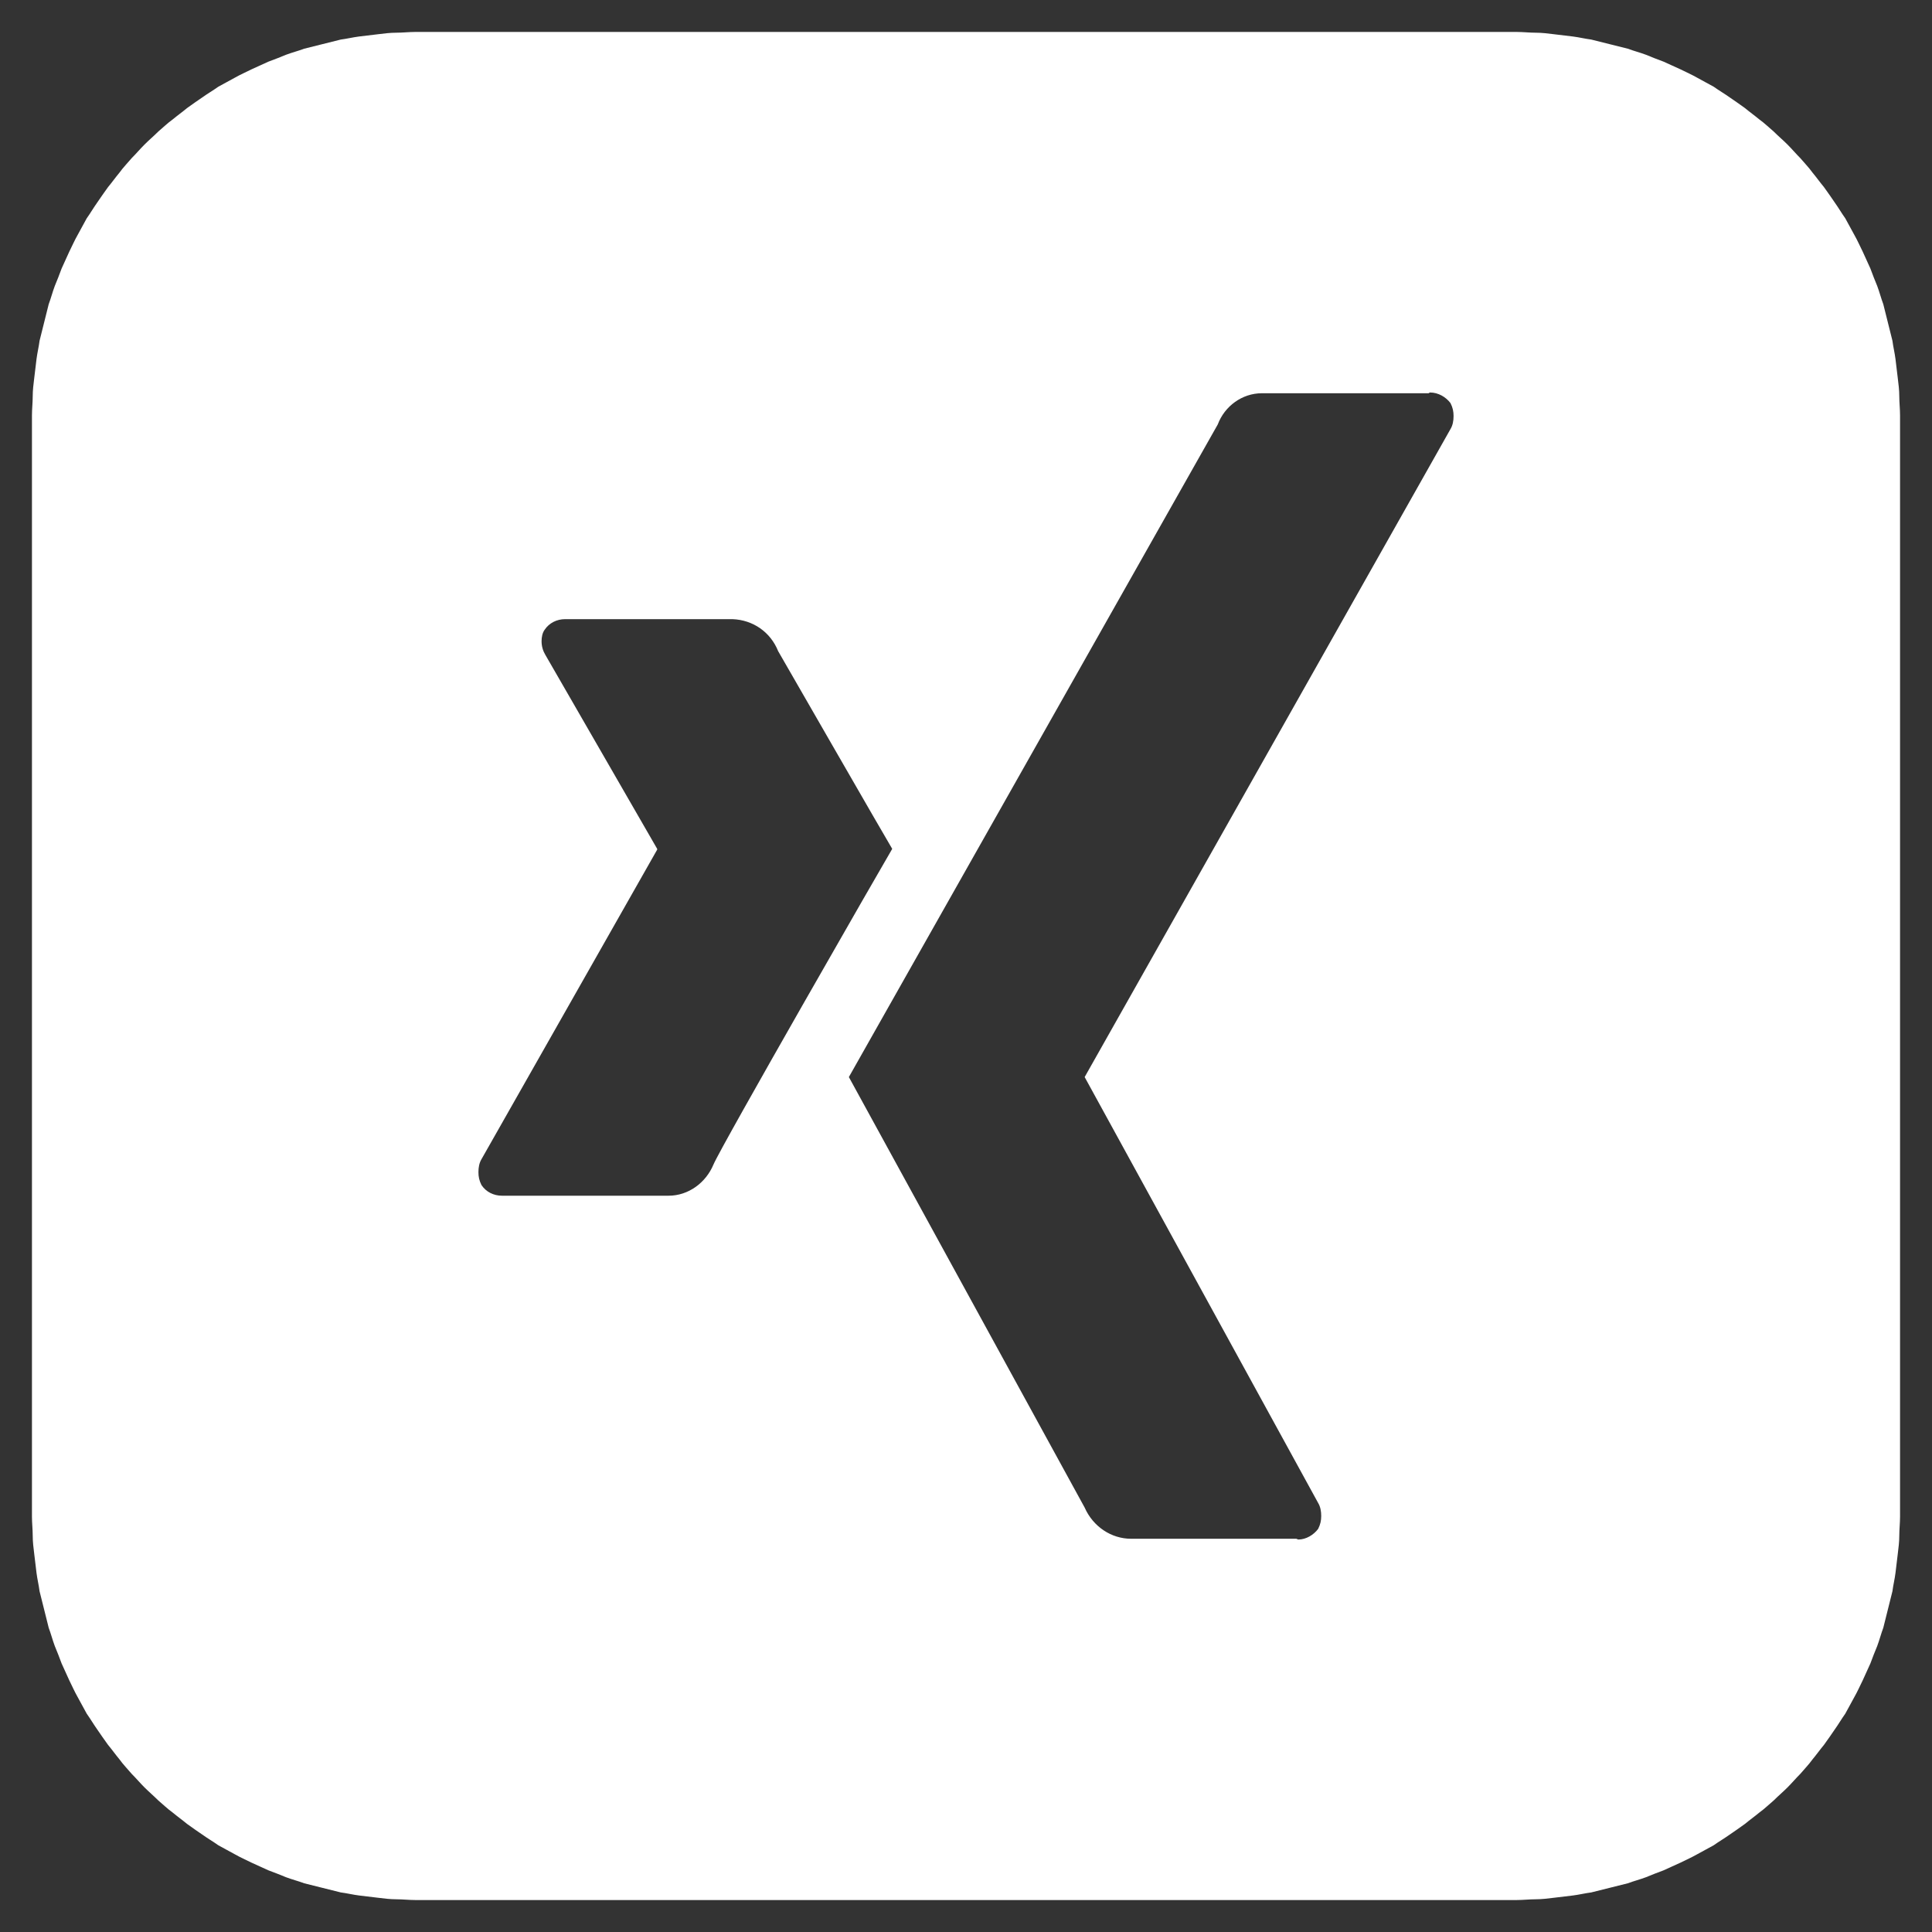
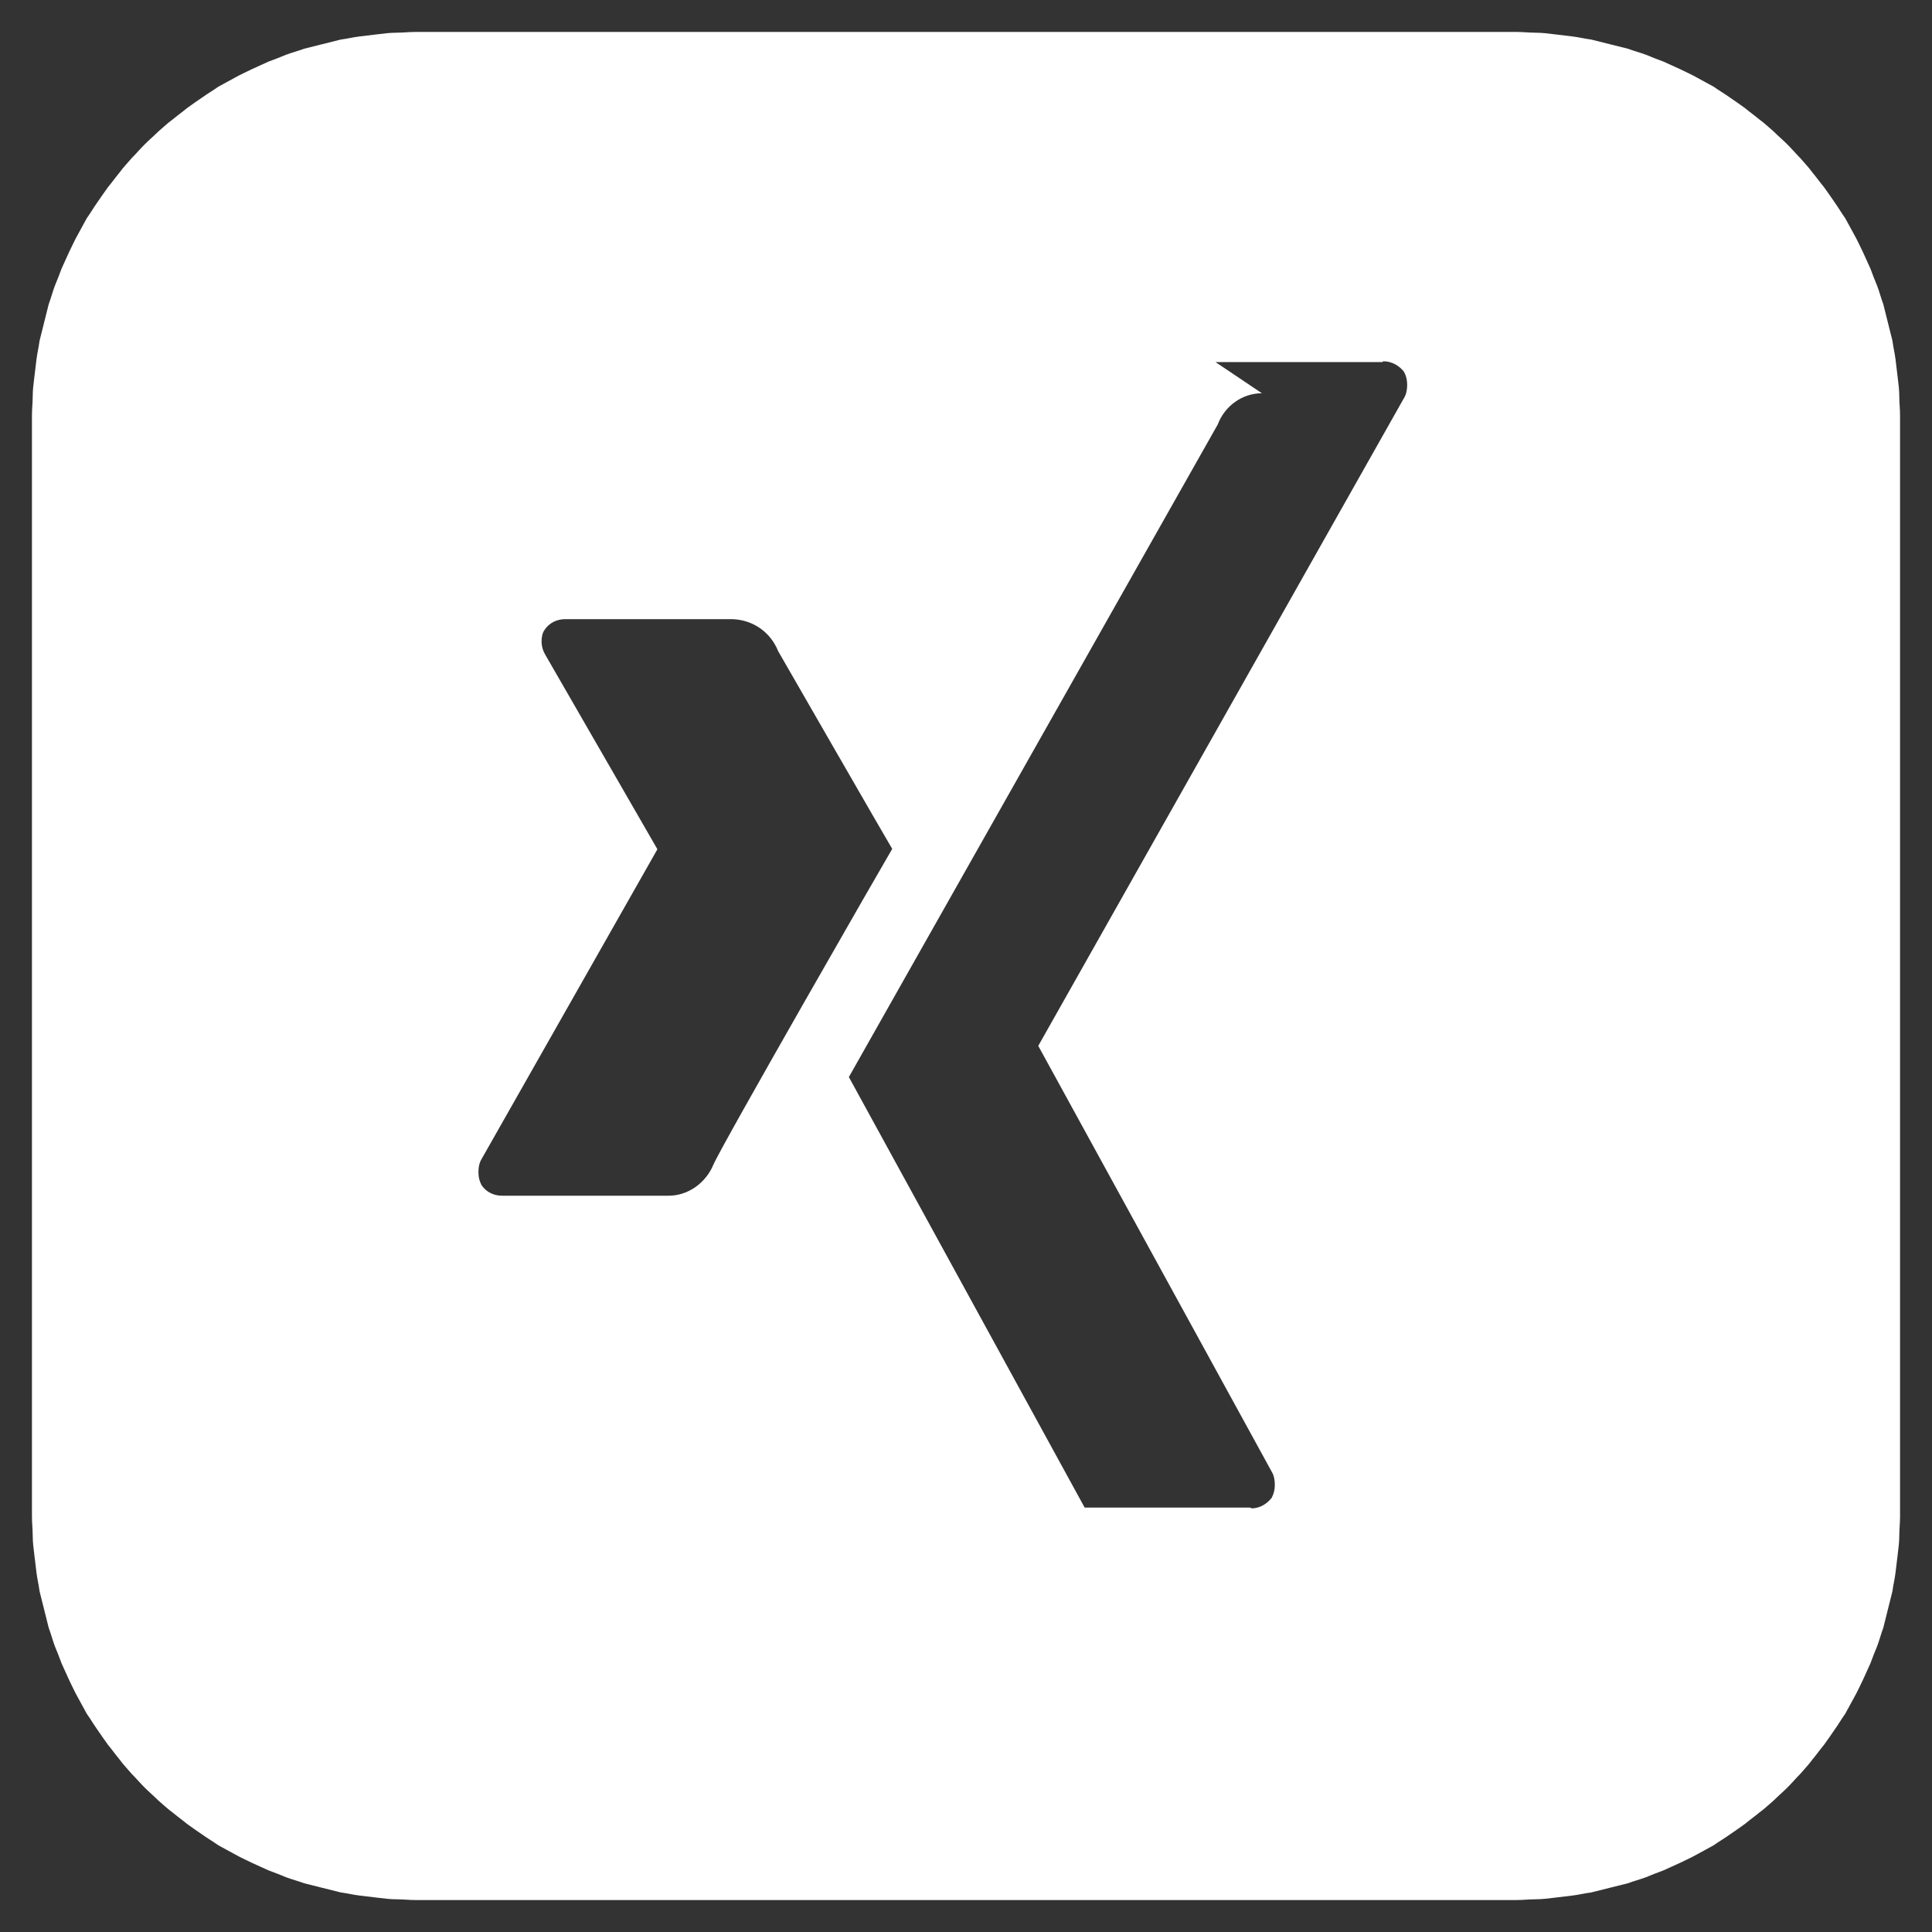
<svg xmlns="http://www.w3.org/2000/svg" xml:space="preserve" width="25.4mm" height="25.4mm" version="1.1" shape-rendering="geometricPrecision" text-rendering="geometricPrecision" image-rendering="optimizeQuality" fill-rule="evenodd" clip-rule="evenodd" viewBox="0 0 2540 2540">
  <rect x="0" y="0" width="2540" height="2540" fill="#333333" stroke="none" />
  <g id="Ebene_x0020_1">
-     <path fill="white" d="M546 42l1448 0c8,0 17,1 25,1 8,0 16,1 24,2 9,1 17,2 25,3 8,1 16,3 24,4 8,2 16,4 24,6 8,2 16,4 24,6 8,3 16,5 24,8 7,3 15,6 23,9 7,3 15,7 22,10 8,4 15,7 22,11 7,4 15,8 22,12 7,5 14,9 21,14 6,4 13,9 20,14 6,5 13,10 19,15 7,5 13,11 19,16 6,6 12,11 18,17 6,6 11,12 17,18 5,6 11,12 16,19 5,6 10,13 15,19 5,7 10,14 14,20 5,7 9,14 14,21 4,7 8,15 12,22 4,7 7,14 11,22 3,7 7,15 10,22 3,8 6,16 9,23 3,8 5,16 8,24 2,8 4,16 6,24 2,8 4,16 6,24 1,8 3,16 4,24 1,8 2,16 3,25 1,8 2,16 2,24 0,8 1,17 1,25l0 1448c0,8 -1,17 -1,25 0,8 -1,16 -2,24 -1,9 -2,17 -3,25 -1,8 -3,16 -4,24 -2,8 -4,16 -6,24 -2,8 -4,16 -6,24 -3,8 -5,16 -8,24 -3,7 -6,15 -9,23 -3,7 -7,15 -10,22 -4,8 -7,15 -11,22 -4,7 -8,15 -12,22 -5,7 -9,14 -14,21 -4,6 -9,13 -14,20 -5,6 -10,13 -15,19 -5,7 -11,13 -16,19 -6,6 -11,12 -17,18 -6,6 -12,11 -18,17 -6,5 -12,11 -19,16 -6,5 -13,10 -19,15 -7,5 -14,10 -20,14 -7,5 -14,9 -21,14 -7,4 -15,8 -22,12 -7,4 -14,7 -22,11 -7,3 -15,7 -22,10 -8,3 -16,6 -23,9 -8,3 -16,5 -24,8 -8,2 -16,4 -24,6 -8,2 -16,4 -24,6 -8,1 -16,3 -24,4 -8,1 -16,2 -25,3 -8,1 -16,2 -24,2 -8,0 -17,1 -25,1l-1448 0c-8,0 -17,-1 -25,-1 -8,0 -16,-1 -24,-2 -9,-1 -17,-2 -25,-3 -8,-1 -16,-3 -24,-4 -8,-2 -16,-4 -24,-6 -8,-2 -16,-4 -24,-6 -8,-3 -16,-5 -24,-8 -7,-3 -15,-6 -23,-9 -7,-3 -15,-7 -22,-10 -8,-4 -15,-7 -22,-11 -7,-4 -15,-8 -22,-12 -7,-5 -14,-9 -21,-14 -6,-4 -13,-9 -20,-14 -6,-5 -13,-10 -19,-15 -7,-5 -13,-11 -19,-16 -6,-6 -12,-11 -18,-17 -6,-6 -11,-12 -17,-18 -5,-6 -11,-12 -16,-19 -5,-6 -10,-13 -15,-19 -5,-7 -10,-14 -14,-20 -5,-7 -9,-14 -14,-21 -4,-7 -8,-15 -12,-22 -4,-7 -7,-14 -11,-22 -3,-7 -7,-15 -10,-22 -3,-8 -6,-16 -9,-23 -3,-8 -5,-16 -8,-24 -2,-8 -4,-16 -6,-24 -2,-8 -4,-16 -6,-24 -1,-8 -3,-16 -4,-24 -1,-8 -2,-16 -3,-25 -1,-8 -2,-16 -2,-24 0,-8 -1,-17 -1,-25l0 -1448c0,-8 1,-17 1,-25 0,-8 1,-16 2,-24 1,-9 2,-17 3,-25 1,-8 3,-16 4,-24 2,-8 4,-16 6,-24 2,-8 4,-16 6,-24 3,-8 5,-16 8,-24 3,-7 6,-15 9,-23 3,-7 7,-15 10,-22 4,-8 7,-15 11,-22 4,-7 8,-15 12,-22 5,-7 9,-14 14,-21 4,-6 9,-13 14,-20 5,-6 10,-13 15,-19 5,-7 11,-13 16,-19 6,-6 11,-12 17,-18 6,-6 12,-11 18,-17 6,-5 12,-11 19,-16 6,-5 13,-10 19,-15 7,-5 14,-10 20,-14 7,-5 14,-9 21,-14 7,-4 15,-8 22,-12 7,-4 14,-7 22,-11 7,-3 15,-7 22,-10 8,-3 16,-6 23,-9 8,-3 16,-5 24,-8 8,-2 16,-4 24,-6 8,-2 16,-4 24,-6 8,-1 16,-3 24,-4 8,-1 16,-2 25,-3 8,-1 16,-2 24,-2 8,0 17,-1 25,-1zm200 772c-1,0 -2,0 -3,0 -11,0 -21,5 -27,14 -3,4 -4,10 -4,15 0,7 2,13 5,18l147 255c0,0 0,1 0,1 0,0 0,0 0,0l-231 407c-3,5 -4,11 -4,17 0,6 1,11 4,17 6,9 16,14 27,14 1,0 1,0 2,0l217 0c26,0 49,-17 59,-41 10,-24 226,-400 235,-415 -1,-1 -150,-260 -150,-260 -10,-25 -33,-41 -60,-42l-217 0zm913 -297c-26,0 -49,17 -58,41l-485 858 310 566c11,25 35,41 61,41l217 0c1,0 2,1 3,1 10,0 20,-6 26,-14 3,-6 4,-11 4,-17 0,-6 -1,-12 -4,-17l-307 -560 481 -852c3,-5 4,-11 4,-17 0,-6 -1,-11 -4,-17 -6,-8 -16,-14 -27,-14 -1,0 -1,1 -2,1l-219 0z" />
+     <path fill="white" d="M546 42l1448 0c8,0 17,1 25,1 8,0 16,1 24,2 9,1 17,2 25,3 8,1 16,3 24,4 8,2 16,4 24,6 8,2 16,4 24,6 8,3 16,5 24,8 7,3 15,6 23,9 7,3 15,7 22,10 8,4 15,7 22,11 7,4 15,8 22,12 7,5 14,9 21,14 6,4 13,9 20,14 6,5 13,10 19,15 7,5 13,11 19,16 6,6 12,11 18,17 6,6 11,12 17,18 5,6 11,12 16,19 5,6 10,13 15,19 5,7 10,14 14,20 5,7 9,14 14,21 4,7 8,15 12,22 4,7 7,14 11,22 3,7 7,15 10,22 3,8 6,16 9,23 3,8 5,16 8,24 2,8 4,16 6,24 2,8 4,16 6,24 1,8 3,16 4,24 1,8 2,16 3,25 1,8 2,16 2,24 0,8 1,17 1,25l0 1448c0,8 -1,17 -1,25 0,8 -1,16 -2,24 -1,9 -2,17 -3,25 -1,8 -3,16 -4,24 -2,8 -4,16 -6,24 -2,8 -4,16 -6,24 -3,8 -5,16 -8,24 -3,7 -6,15 -9,23 -3,7 -7,15 -10,22 -4,8 -7,15 -11,22 -4,7 -8,15 -12,22 -5,7 -9,14 -14,21 -4,6 -9,13 -14,20 -5,6 -10,13 -15,19 -5,7 -11,13 -16,19 -6,6 -11,12 -17,18 -6,6 -12,11 -18,17 -6,5 -12,11 -19,16 -6,5 -13,10 -19,15 -7,5 -14,10 -20,14 -7,5 -14,9 -21,14 -7,4 -15,8 -22,12 -7,4 -14,7 -22,11 -7,3 -15,7 -22,10 -8,3 -16,6 -23,9 -8,3 -16,5 -24,8 -8,2 -16,4 -24,6 -8,2 -16,4 -24,6 -8,1 -16,3 -24,4 -8,1 -16,2 -25,3 -8,1 -16,2 -24,2 -8,0 -17,1 -25,1l-1448 0c-8,0 -17,-1 -25,-1 -8,0 -16,-1 -24,-2 -9,-1 -17,-2 -25,-3 -8,-1 -16,-3 -24,-4 -8,-2 -16,-4 -24,-6 -8,-2 -16,-4 -24,-6 -8,-3 -16,-5 -24,-8 -7,-3 -15,-6 -23,-9 -7,-3 -15,-7 -22,-10 -8,-4 -15,-7 -22,-11 -7,-4 -15,-8 -22,-12 -7,-5 -14,-9 -21,-14 -6,-4 -13,-9 -20,-14 -6,-5 -13,-10 -19,-15 -7,-5 -13,-11 -19,-16 -6,-6 -12,-11 -18,-17 -6,-6 -11,-12 -17,-18 -5,-6 -11,-12 -16,-19 -5,-6 -10,-13 -15,-19 -5,-7 -10,-14 -14,-20 -5,-7 -9,-14 -14,-21 -4,-7 -8,-15 -12,-22 -4,-7 -7,-14 -11,-22 -3,-7 -7,-15 -10,-22 -3,-8 -6,-16 -9,-23 -3,-8 -5,-16 -8,-24 -2,-8 -4,-16 -6,-24 -2,-8 -4,-16 -6,-24 -1,-8 -3,-16 -4,-24 -1,-8 -2,-16 -3,-25 -1,-8 -2,-16 -2,-24 0,-8 -1,-17 -1,-25l0 -1448c0,-8 1,-17 1,-25 0,-8 1,-16 2,-24 1,-9 2,-17 3,-25 1,-8 3,-16 4,-24 2,-8 4,-16 6,-24 2,-8 4,-16 6,-24 3,-8 5,-16 8,-24 3,-7 6,-15 9,-23 3,-7 7,-15 10,-22 4,-8 7,-15 11,-22 4,-7 8,-15 12,-22 5,-7 9,-14 14,-21 4,-6 9,-13 14,-20 5,-6 10,-13 15,-19 5,-7 11,-13 16,-19 6,-6 11,-12 17,-18 6,-6 12,-11 18,-17 6,-5 12,-11 19,-16 6,-5 13,-10 19,-15 7,-5 14,-10 20,-14 7,-5 14,-9 21,-14 7,-4 15,-8 22,-12 7,-4 14,-7 22,-11 7,-3 15,-7 22,-10 8,-3 16,-6 23,-9 8,-3 16,-5 24,-8 8,-2 16,-4 24,-6 8,-2 16,-4 24,-6 8,-1 16,-3 24,-4 8,-1 16,-2 25,-3 8,-1 16,-2 24,-2 8,0 17,-1 25,-1zm200 772c-1,0 -2,0 -3,0 -11,0 -21,5 -27,14 -3,4 -4,10 -4,15 0,7 2,13 5,18l147 255c0,0 0,1 0,1 0,0 0,0 0,0l-231 407c-3,5 -4,11 -4,17 0,6 1,11 4,17 6,9 16,14 27,14 1,0 1,0 2,0l217 0c26,0 49,-17 59,-41 10,-24 226,-400 235,-415 -1,-1 -150,-260 -150,-260 -10,-25 -33,-41 -60,-42l-217 0zm913 -297c-26,0 -49,17 -58,41l-485 858 310 566l217 0c1,0 2,1 3,1 10,0 20,-6 26,-14 3,-6 4,-11 4,-17 0,-6 -1,-12 -4,-17l-307 -560 481 -852c3,-5 4,-11 4,-17 0,-6 -1,-11 -4,-17 -6,-8 -16,-14 -27,-14 -1,0 -1,1 -2,1l-219 0z" />
  </g>
</svg>